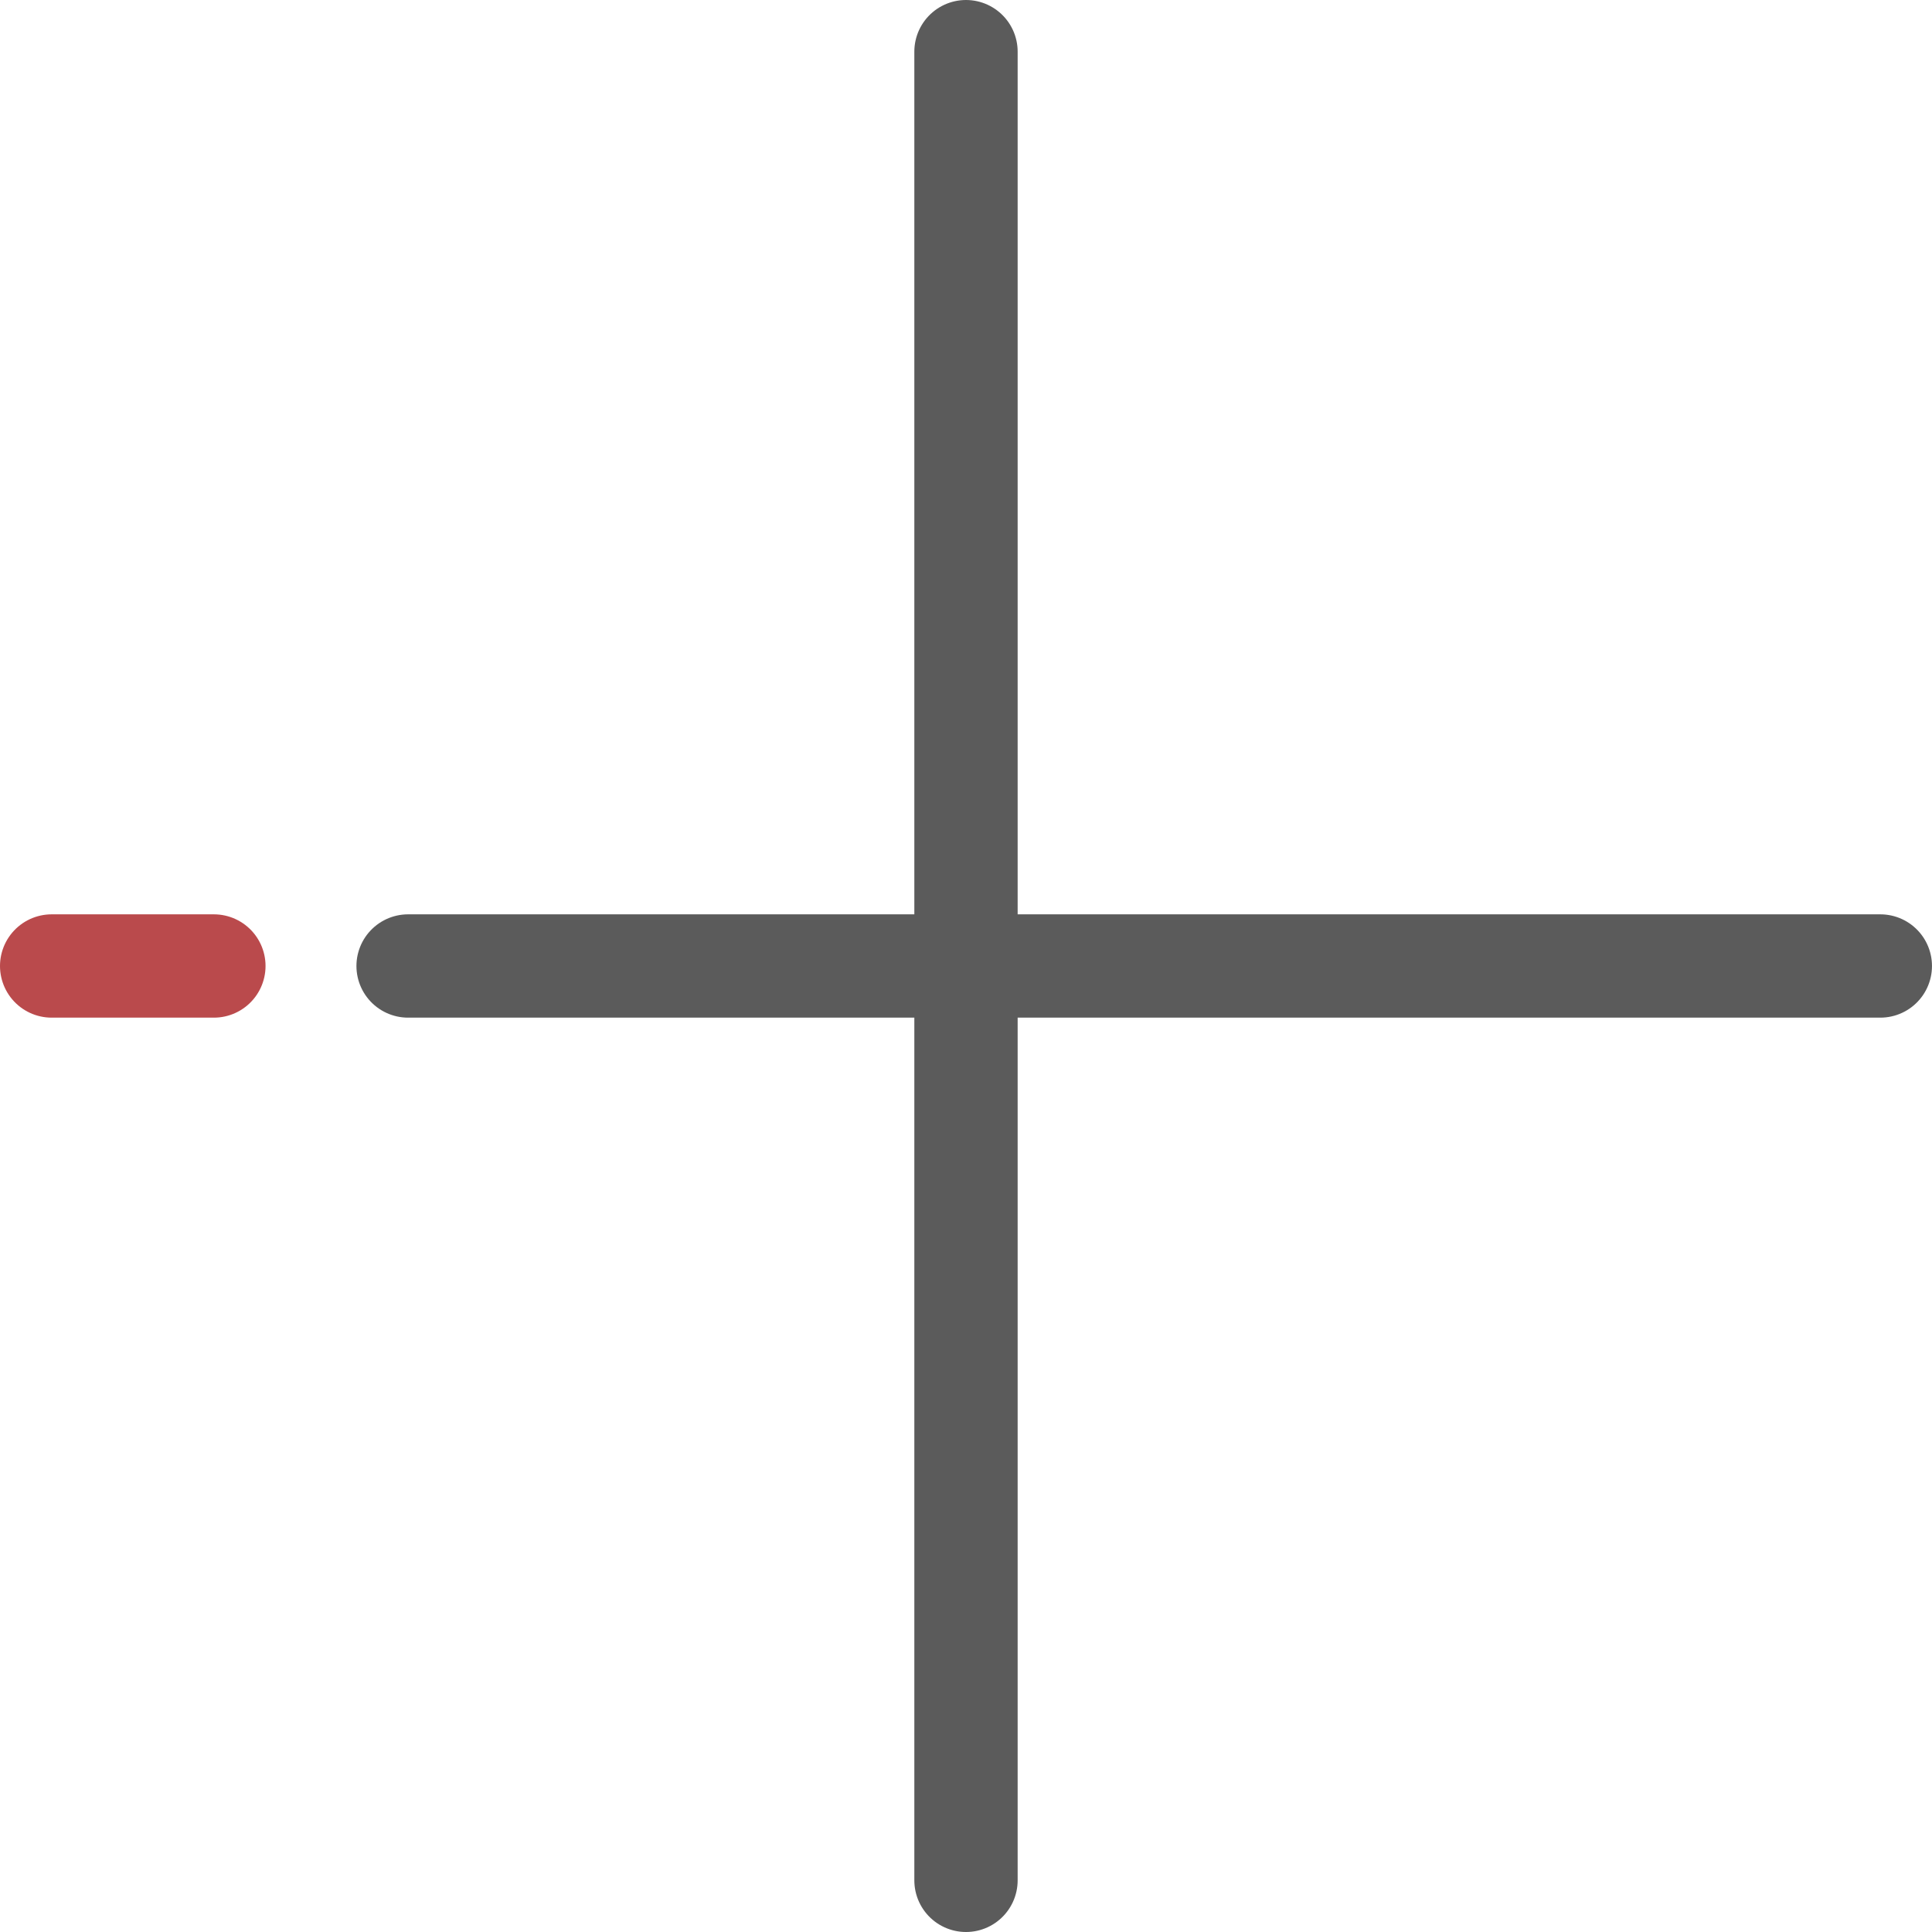
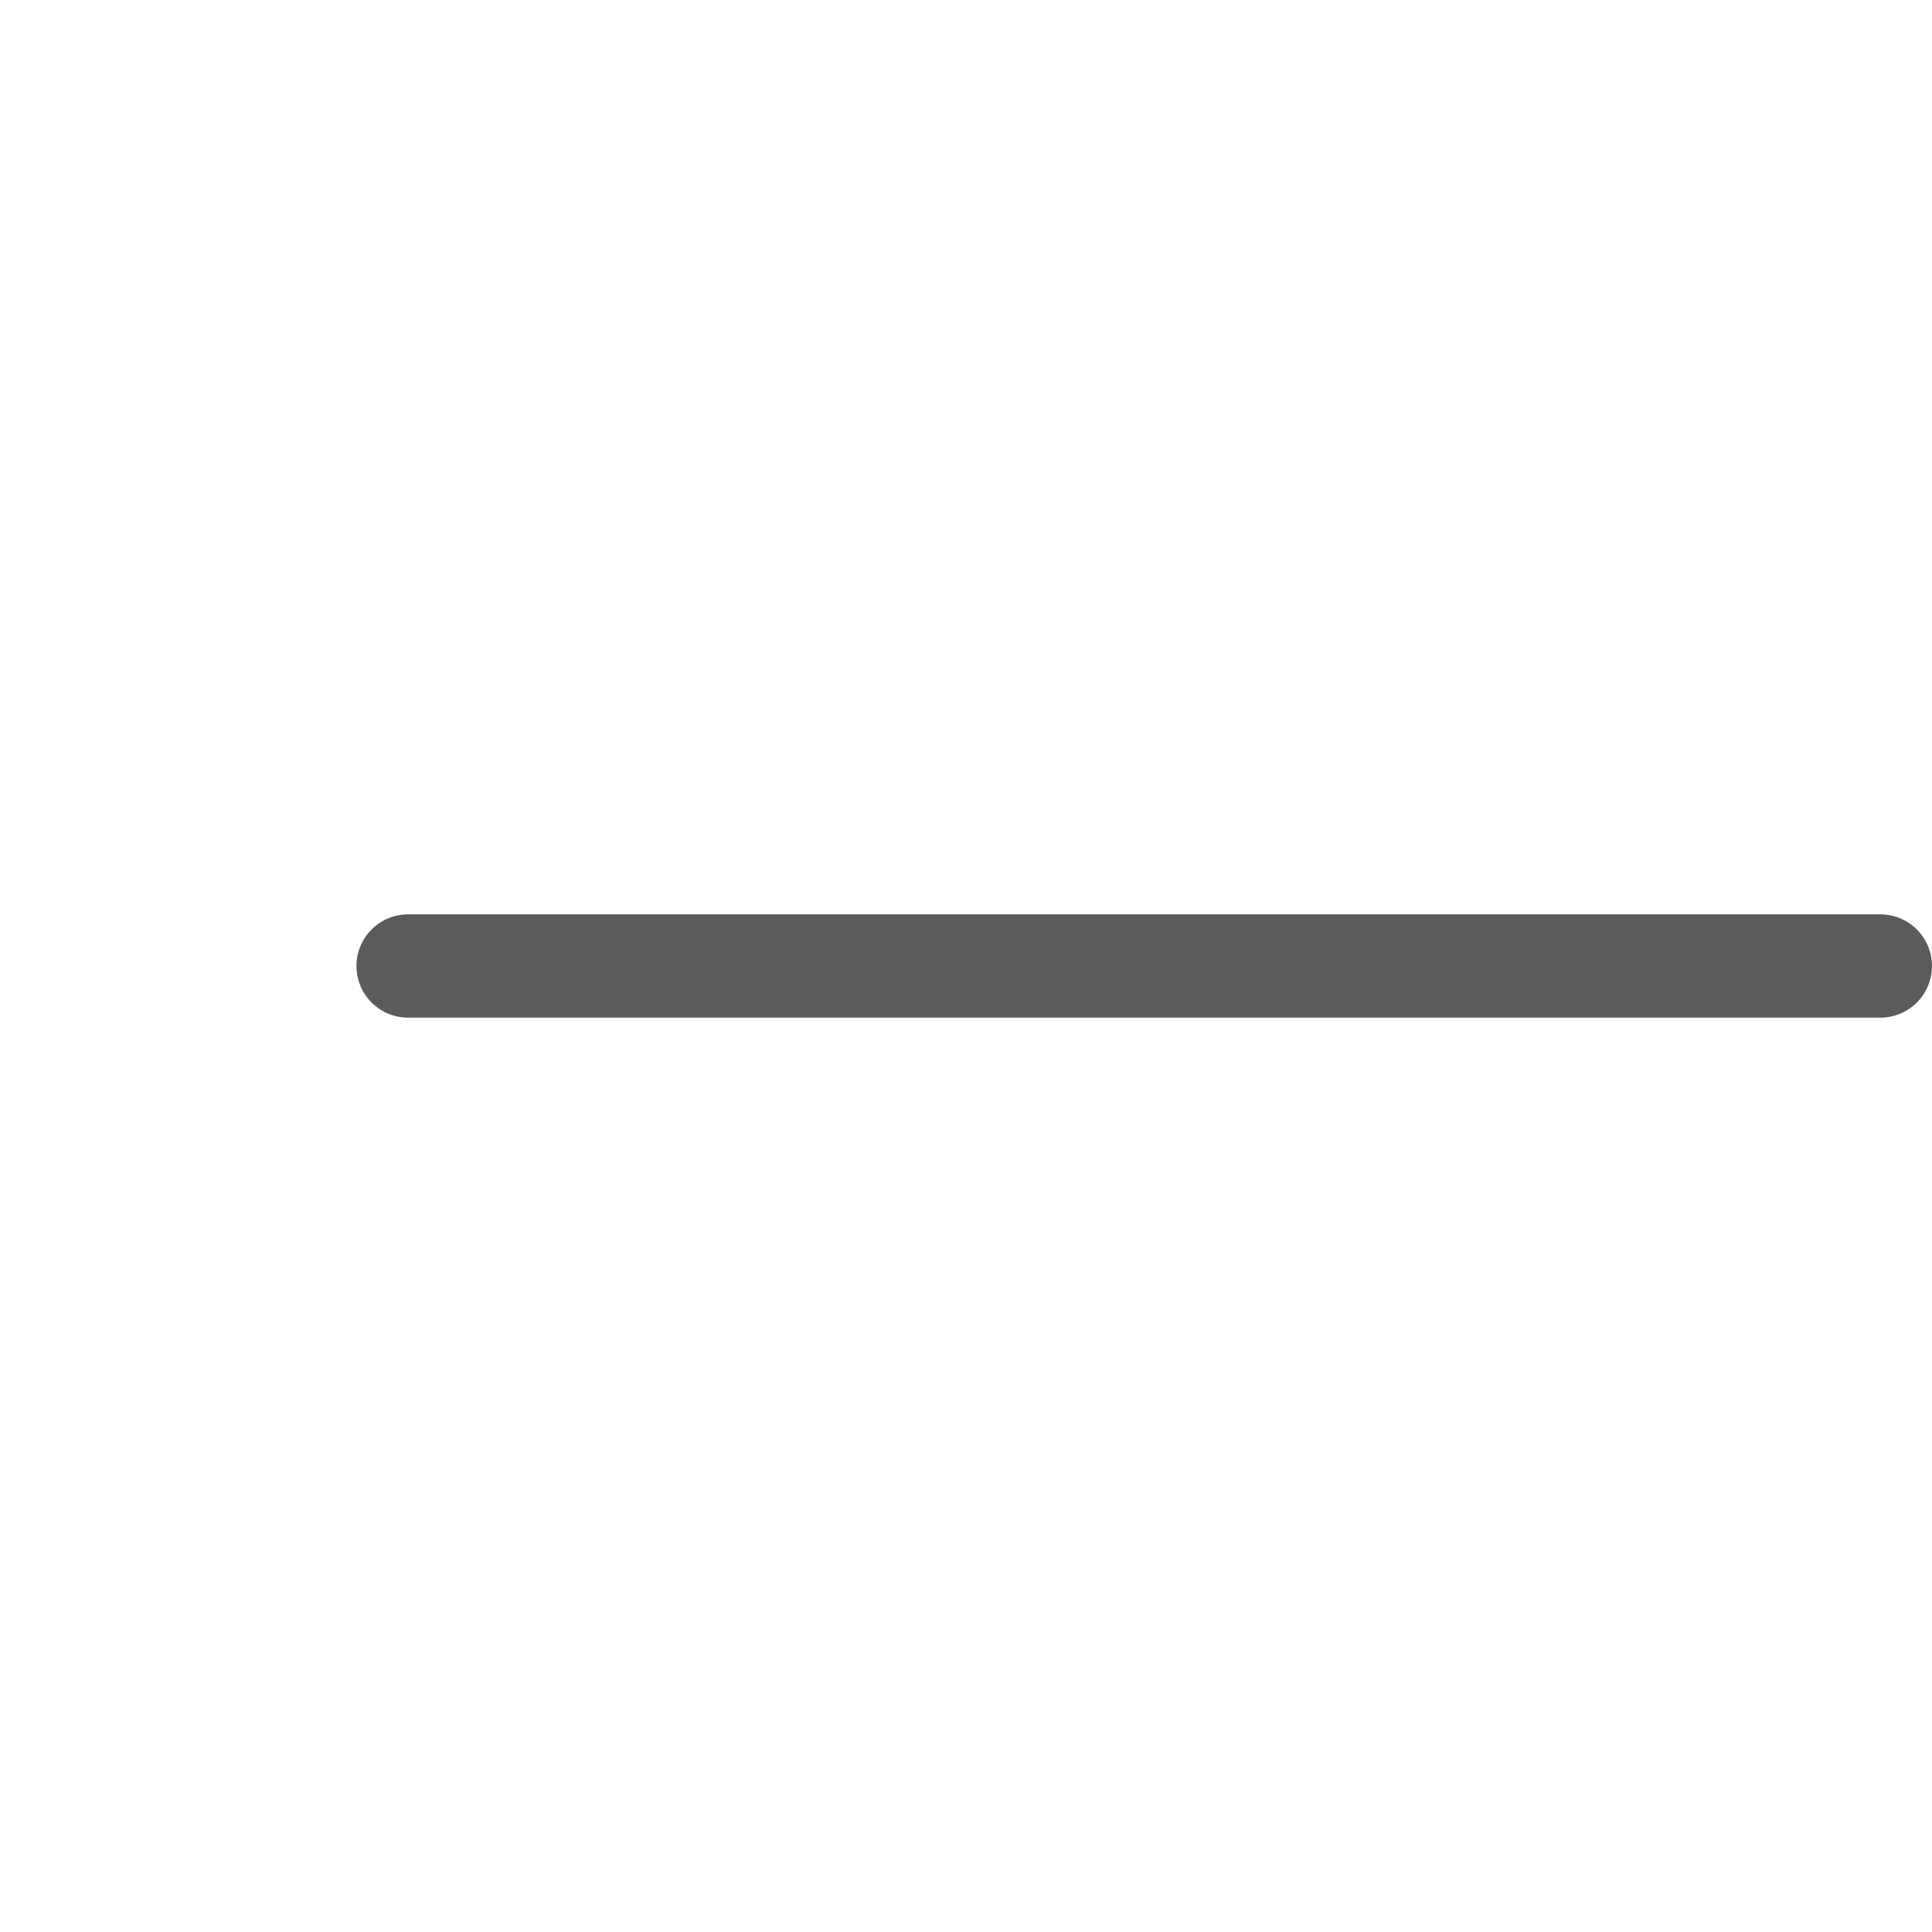
<svg xmlns="http://www.w3.org/2000/svg" width="93.501" height="93.501" viewBox="0 0 93.501 93.501">
  <g transform="translate(-1314 -643)">
-     <line y2="88.501" transform="translate(1360.75 645.5)" fill="none" stroke="#5b5b5b" stroke-linecap="round" stroke-width="5" />
    <line x1="71.25" transform="translate(1333.75 689.75)" fill="none" stroke="#5b5b5b" stroke-linecap="round" stroke-width="5" />
-     <line x1="7.851" transform="translate(1316.5 689.75)" fill="none" stroke="#ba4a4c" stroke-linecap="round" stroke-width="5" />
  </g>
</svg>